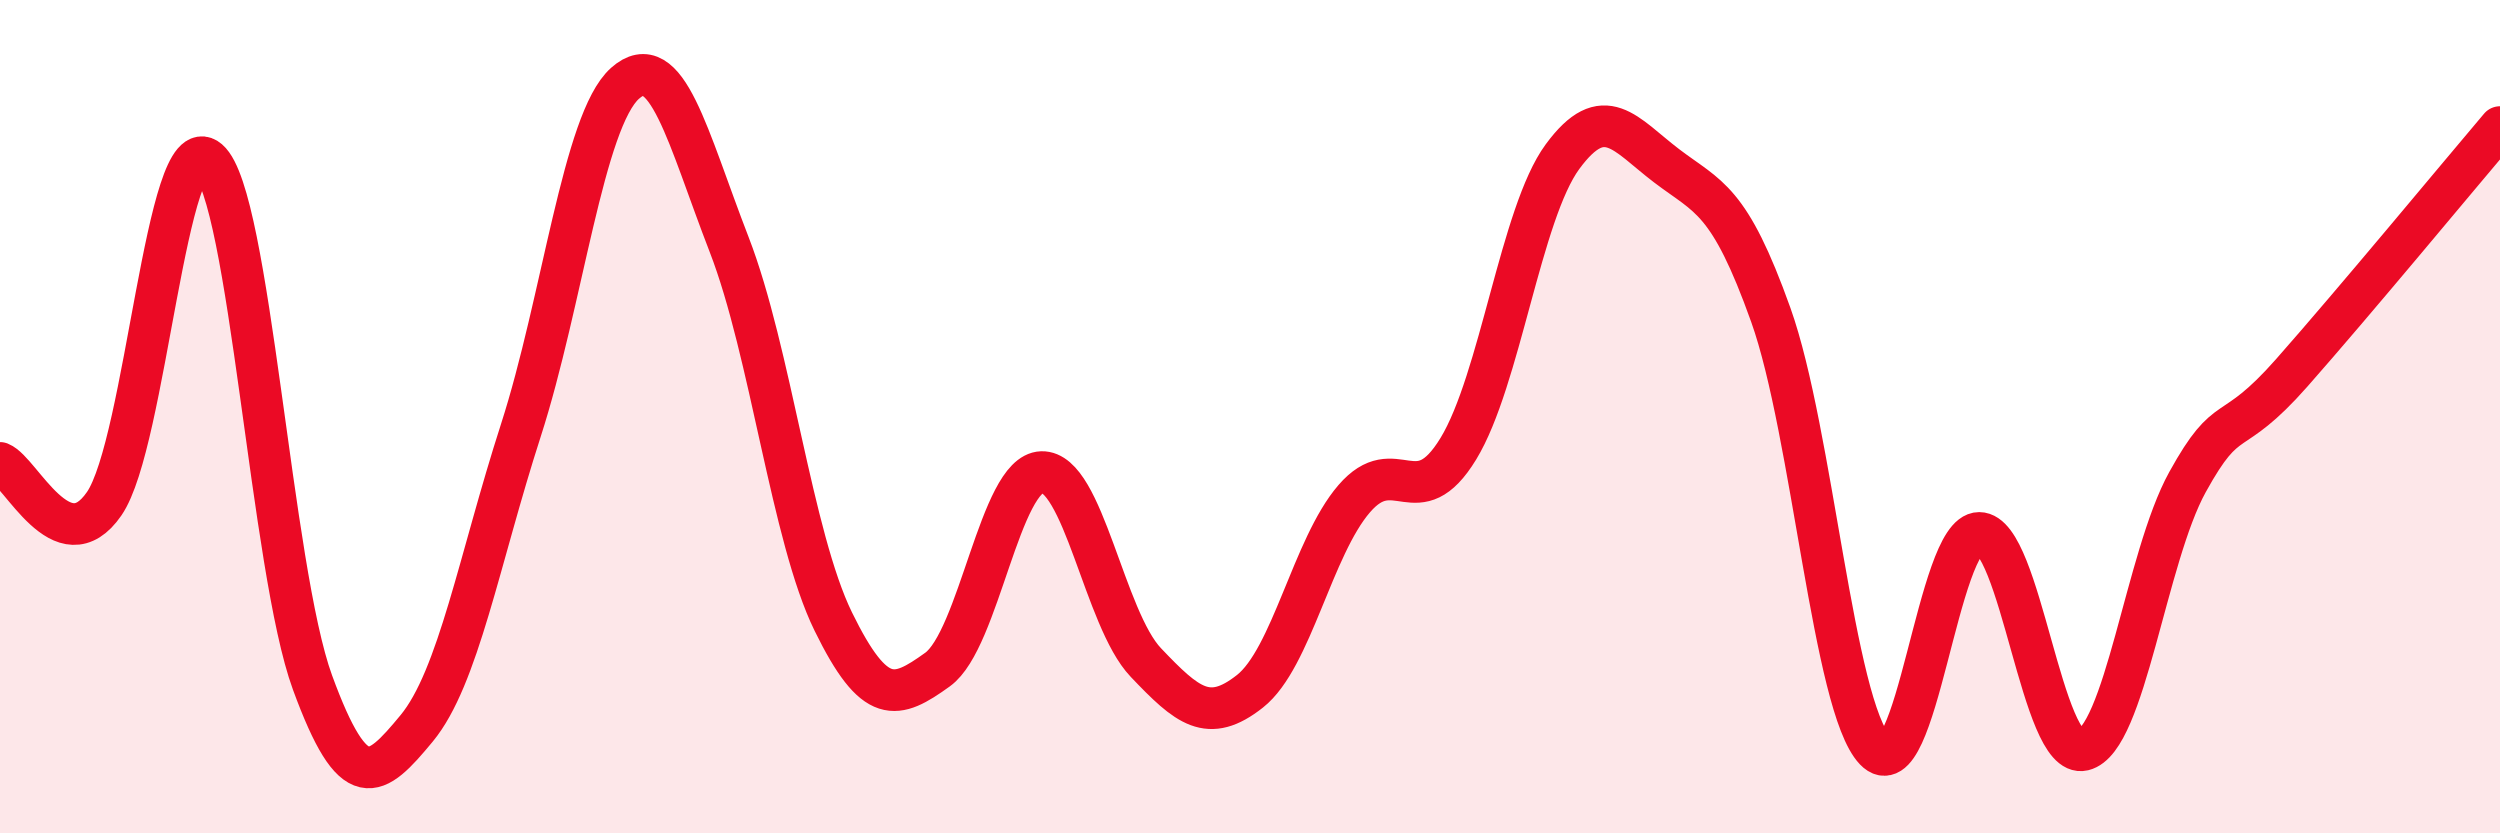
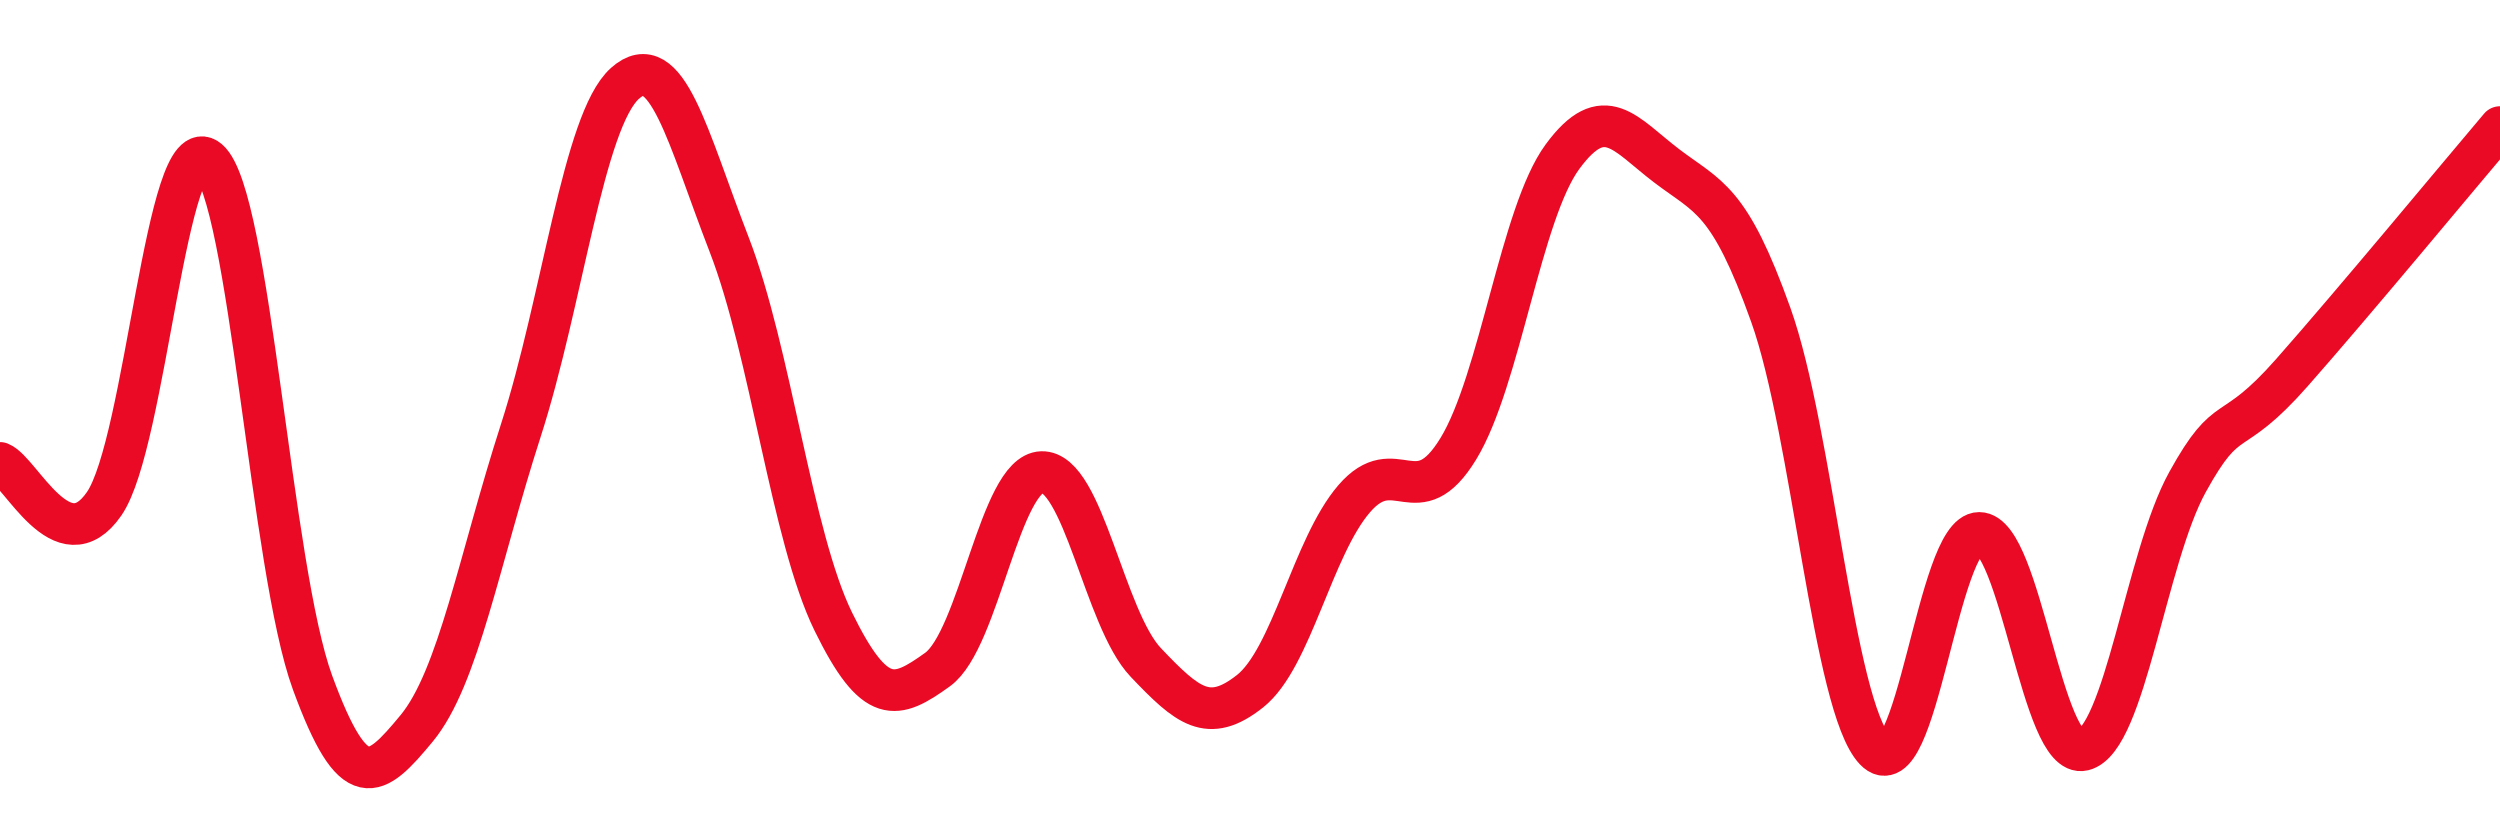
<svg xmlns="http://www.w3.org/2000/svg" width="60" height="20" viewBox="0 0 60 20">
-   <path d="M 0,11.11 C 0.5,11.31 1.5,13.54 2.5,12.09 C 3.5,10.64 4,2.98 5,3.84 C 6,4.7 6.5,13.65 7.5,16.38 C 8.5,19.11 9,18.69 10,17.48 C 11,16.27 11.5,13.43 12.5,10.33 C 13.5,7.23 14,2.89 15,2 C 16,1.11 16.5,3.29 17.5,5.87 C 18.5,8.45 19,12.88 20,14.92 C 21,16.96 21.5,16.79 22.5,16.07 C 23.5,15.35 24,11.36 25,11.33 C 26,11.3 26.5,14.85 27.5,15.9 C 28.5,16.95 29,17.38 30,16.59 C 31,15.8 31.5,13.13 32.5,11.97 C 33.5,10.81 34,12.41 35,10.77 C 36,9.13 36.5,5.12 37.5,3.76 C 38.5,2.4 39,3.22 40,3.98 C 41,4.74 41.5,4.76 42.5,7.56 C 43.5,10.36 44,16.95 45,18 C 46,19.05 46.5,12.79 47.5,12.79 C 48.5,12.79 49,18.24 50,18 C 51,17.76 51.5,13.38 52.5,11.57 C 53.5,9.76 53.5,10.65 55,8.95 C 56.5,7.25 59,4.23 60,3.05L60 20L0 20Z" fill="#EB0A25" opacity="0.1" stroke-linecap="round" stroke-linejoin="round" />
  <path d="M 0,11.11 C 0.5,11.31 1.5,13.54 2.5,12.09 C 3.5,10.64 4,2.98 5,3.84 C 6,4.7 6.5,13.65 7.5,16.38 C 8.5,19.11 9,18.69 10,17.48 C 11,16.27 11.5,13.43 12.5,10.33 C 13.5,7.23 14,2.89 15,2 C 16,1.11 16.5,3.29 17.5,5.87 C 18.5,8.45 19,12.88 20,14.92 C 21,16.96 21.5,16.79 22.5,16.07 C 23.5,15.35 24,11.36 25,11.33 C 26,11.3 26.5,14.85 27.5,15.9 C 28.5,16.95 29,17.38 30,16.59 C 31,15.8 31.5,13.13 32.5,11.97 C 33.5,10.81 34,12.41 35,10.77 C 36,9.13 36.5,5.12 37.5,3.76 C 38.5,2.4 39,3.22 40,3.98 C 41,4.74 41.5,4.76 42.5,7.56 C 43.5,10.36 44,16.95 45,18 C 46,19.05 46.5,12.79 47.5,12.79 C 48.5,12.79 49,18.24 50,18 C 51,17.76 51.5,13.38 52.5,11.57 C 53.5,9.76 53.5,10.65 55,8.95 C 56.5,7.25 59,4.23 60,3.05" stroke="#EB0A25" stroke-width="1" fill="none" stroke-linecap="round" stroke-linejoin="round" />
</svg>